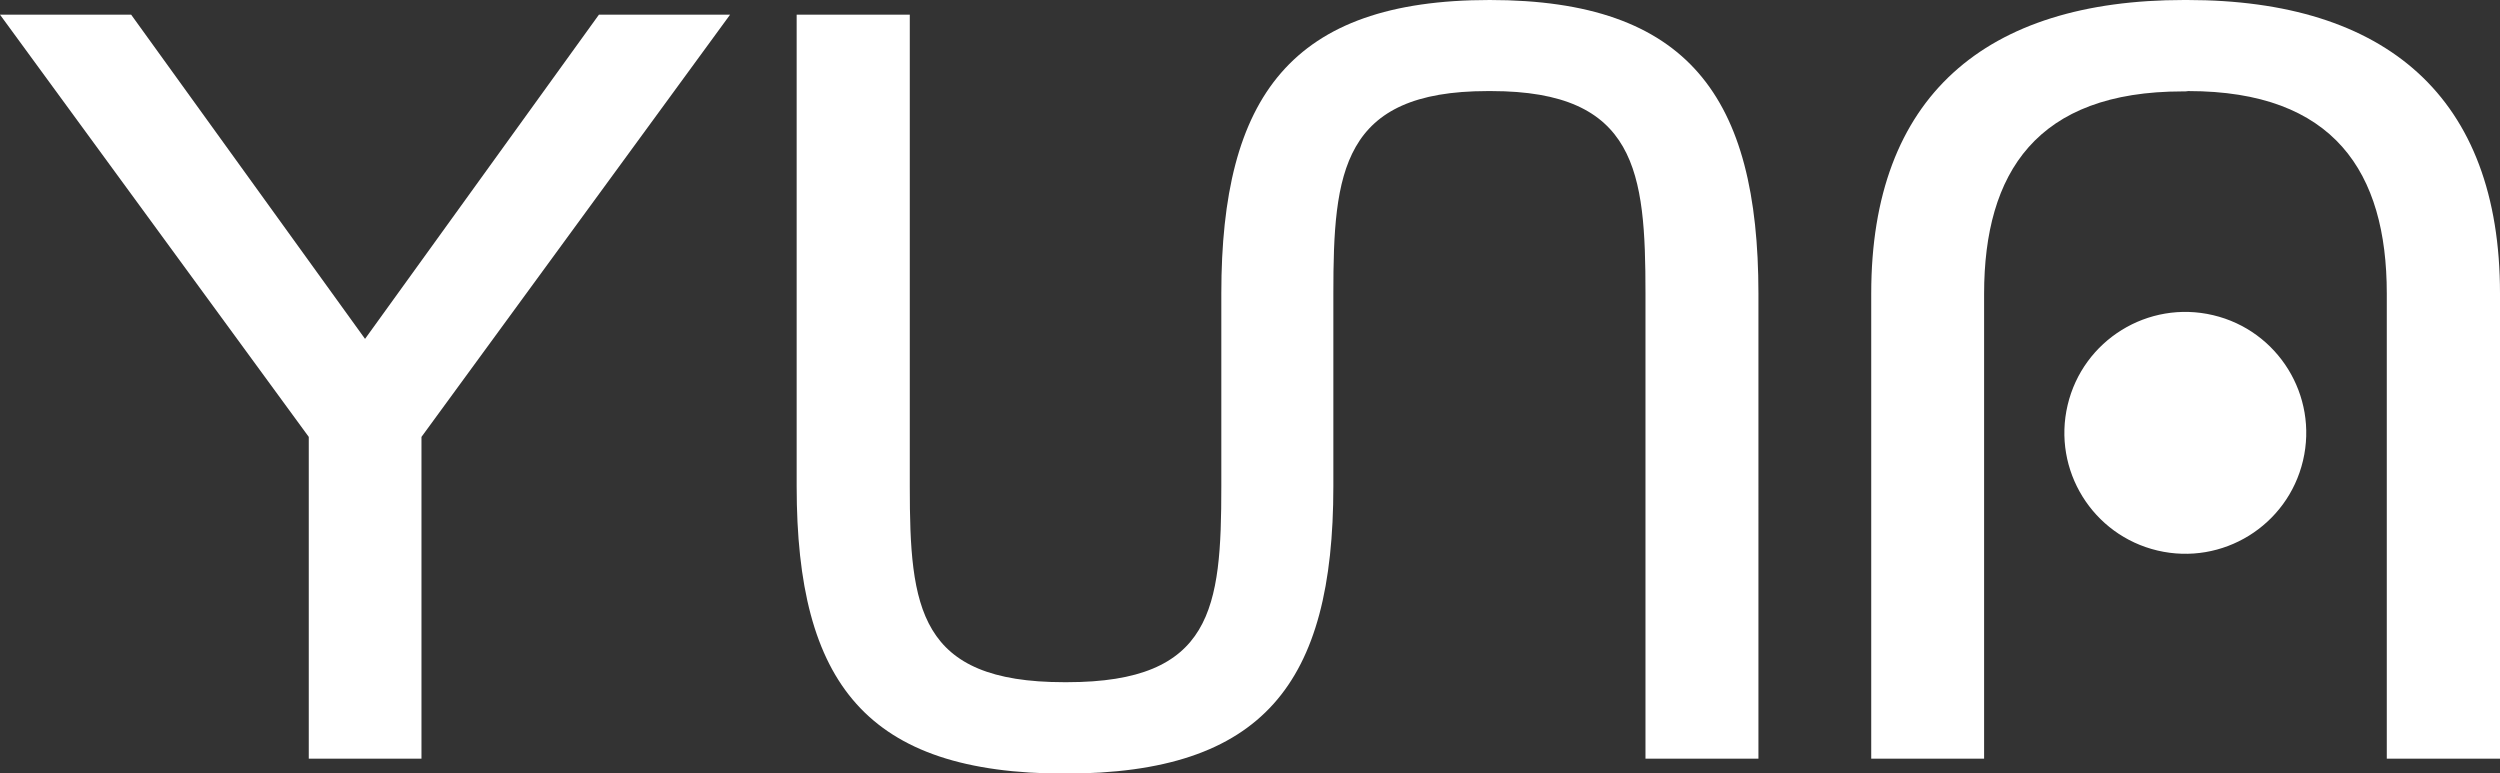
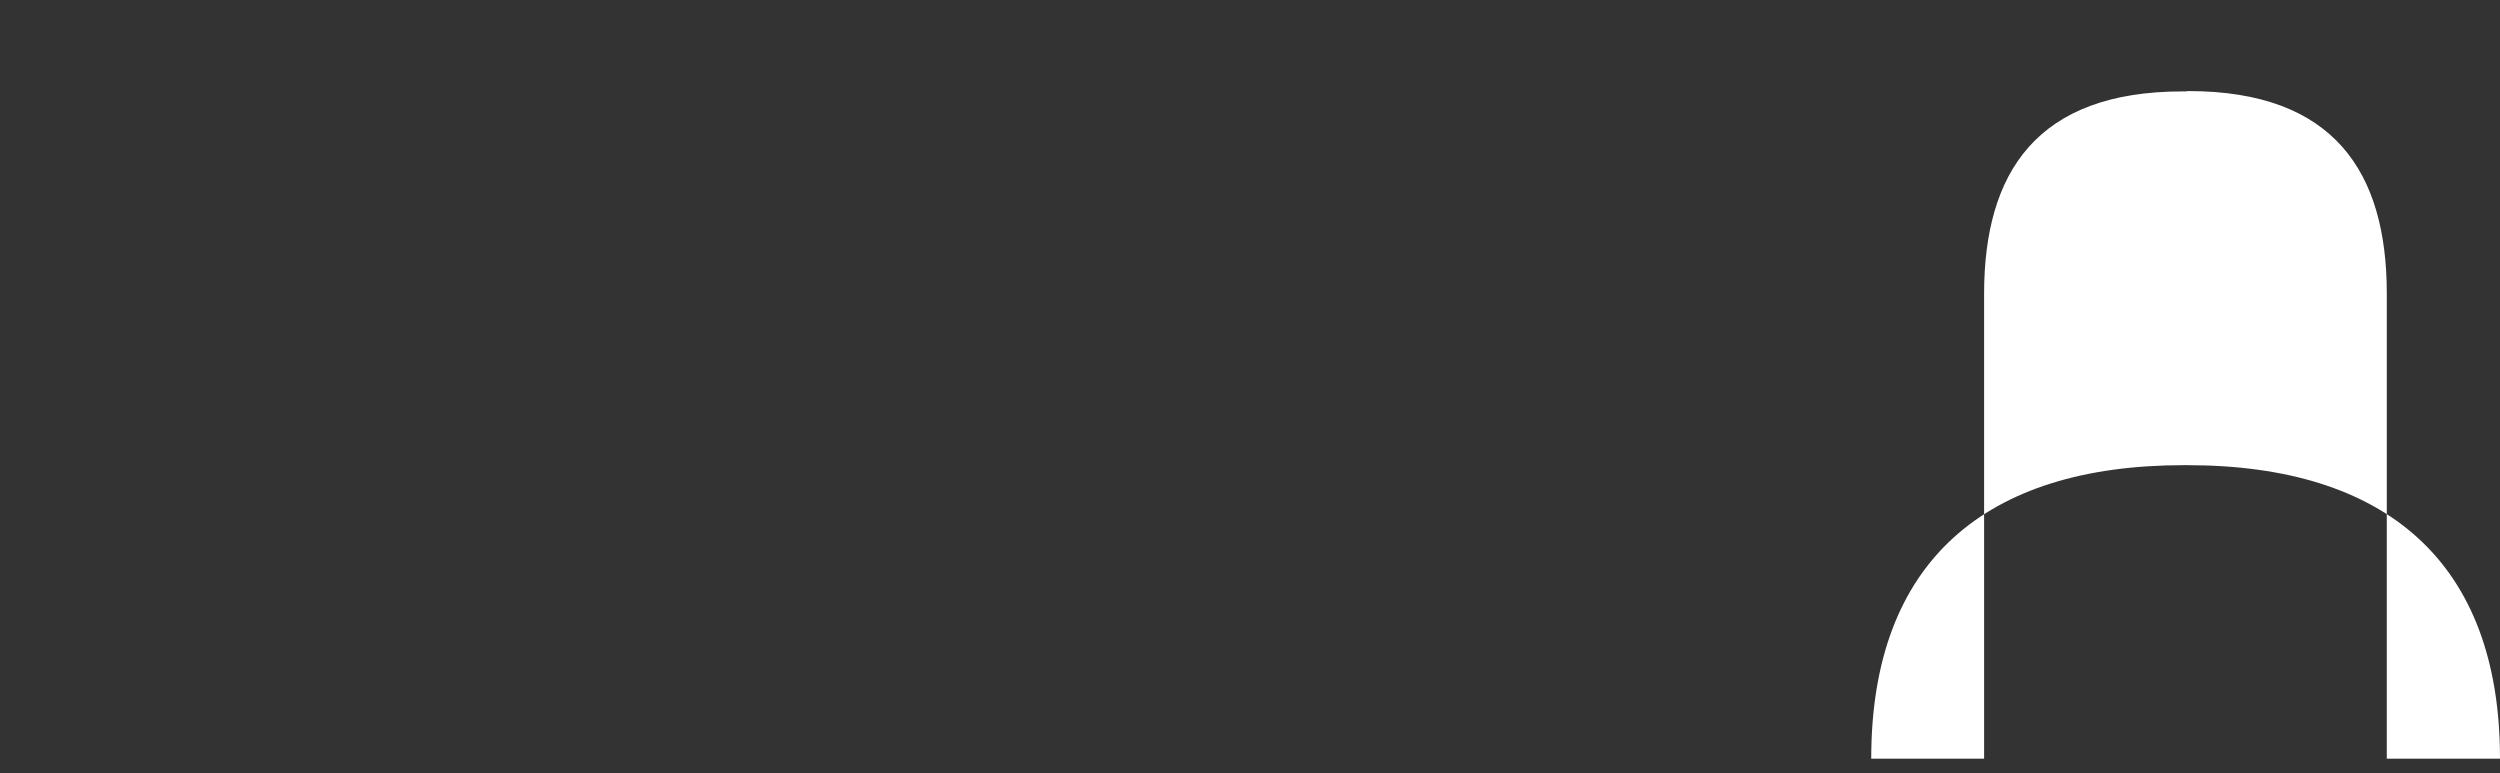
<svg xmlns="http://www.w3.org/2000/svg" id="Ebene_1" data-name="Ebene 1" viewBox="0 0 298.12 92.22">
  <rect x="0" y="0" width="298.12" height="92.22" fill="#333333" stroke="none" />
  <defs>
    <style>
      .cls-1 {
        fill: #fff;
      }
    </style>
  </defs>
-   <path class="cls-1" d="M177.64,0c-23.68,0-32,11.53-32,35V58c0,14.49-1,23.35-18.4,23.35h-.34c-17.38,0-18.41-8.86-18.41-23.35V1.75H95V58c0,23.52,8.35,34.25,32,34.25S159,81.49,159,58V35c0-14.48,1-24.14,18.4-24.14h.42c17.38,0,18.4,9.66,18.4,24.14V90.47h13.47V35C209.68,11.57,201.33,0,177.64,0Z" />
-   <path class="cls-1" d="M260.61,10.9h-.34c-17.38,0-23.67,9.66-23.67,24.14V90.47H223.14V35c0-23.51,13.62-35,37.3-35h.38c23.68,0,37.3,11.53,37.3,35V90.47h-13.5V35c0-14.48-6.29-24.14-23.67-24.14Z" />
-   <path class="cls-1" d="M43.53,40.41,71.42,1.75H87.06L50.26,52.1V90.47H36.82V52.1L0,1.75H15.64Z" />
-   <circle class="cls-1" cx="260.61" cy="51.62" r="14.42" transform="translate(150.49 293.4) rotate(-76.72)" />
+   <path class="cls-1" d="M260.61,10.9h-.34c-17.38,0-23.67,9.66-23.67,24.14V90.47H223.14c0-23.51,13.62-35,37.3-35h.38c23.68,0,37.3,11.53,37.3,35V90.47h-13.5V35c0-14.48-6.29-24.14-23.67-24.14Z" />
</svg>